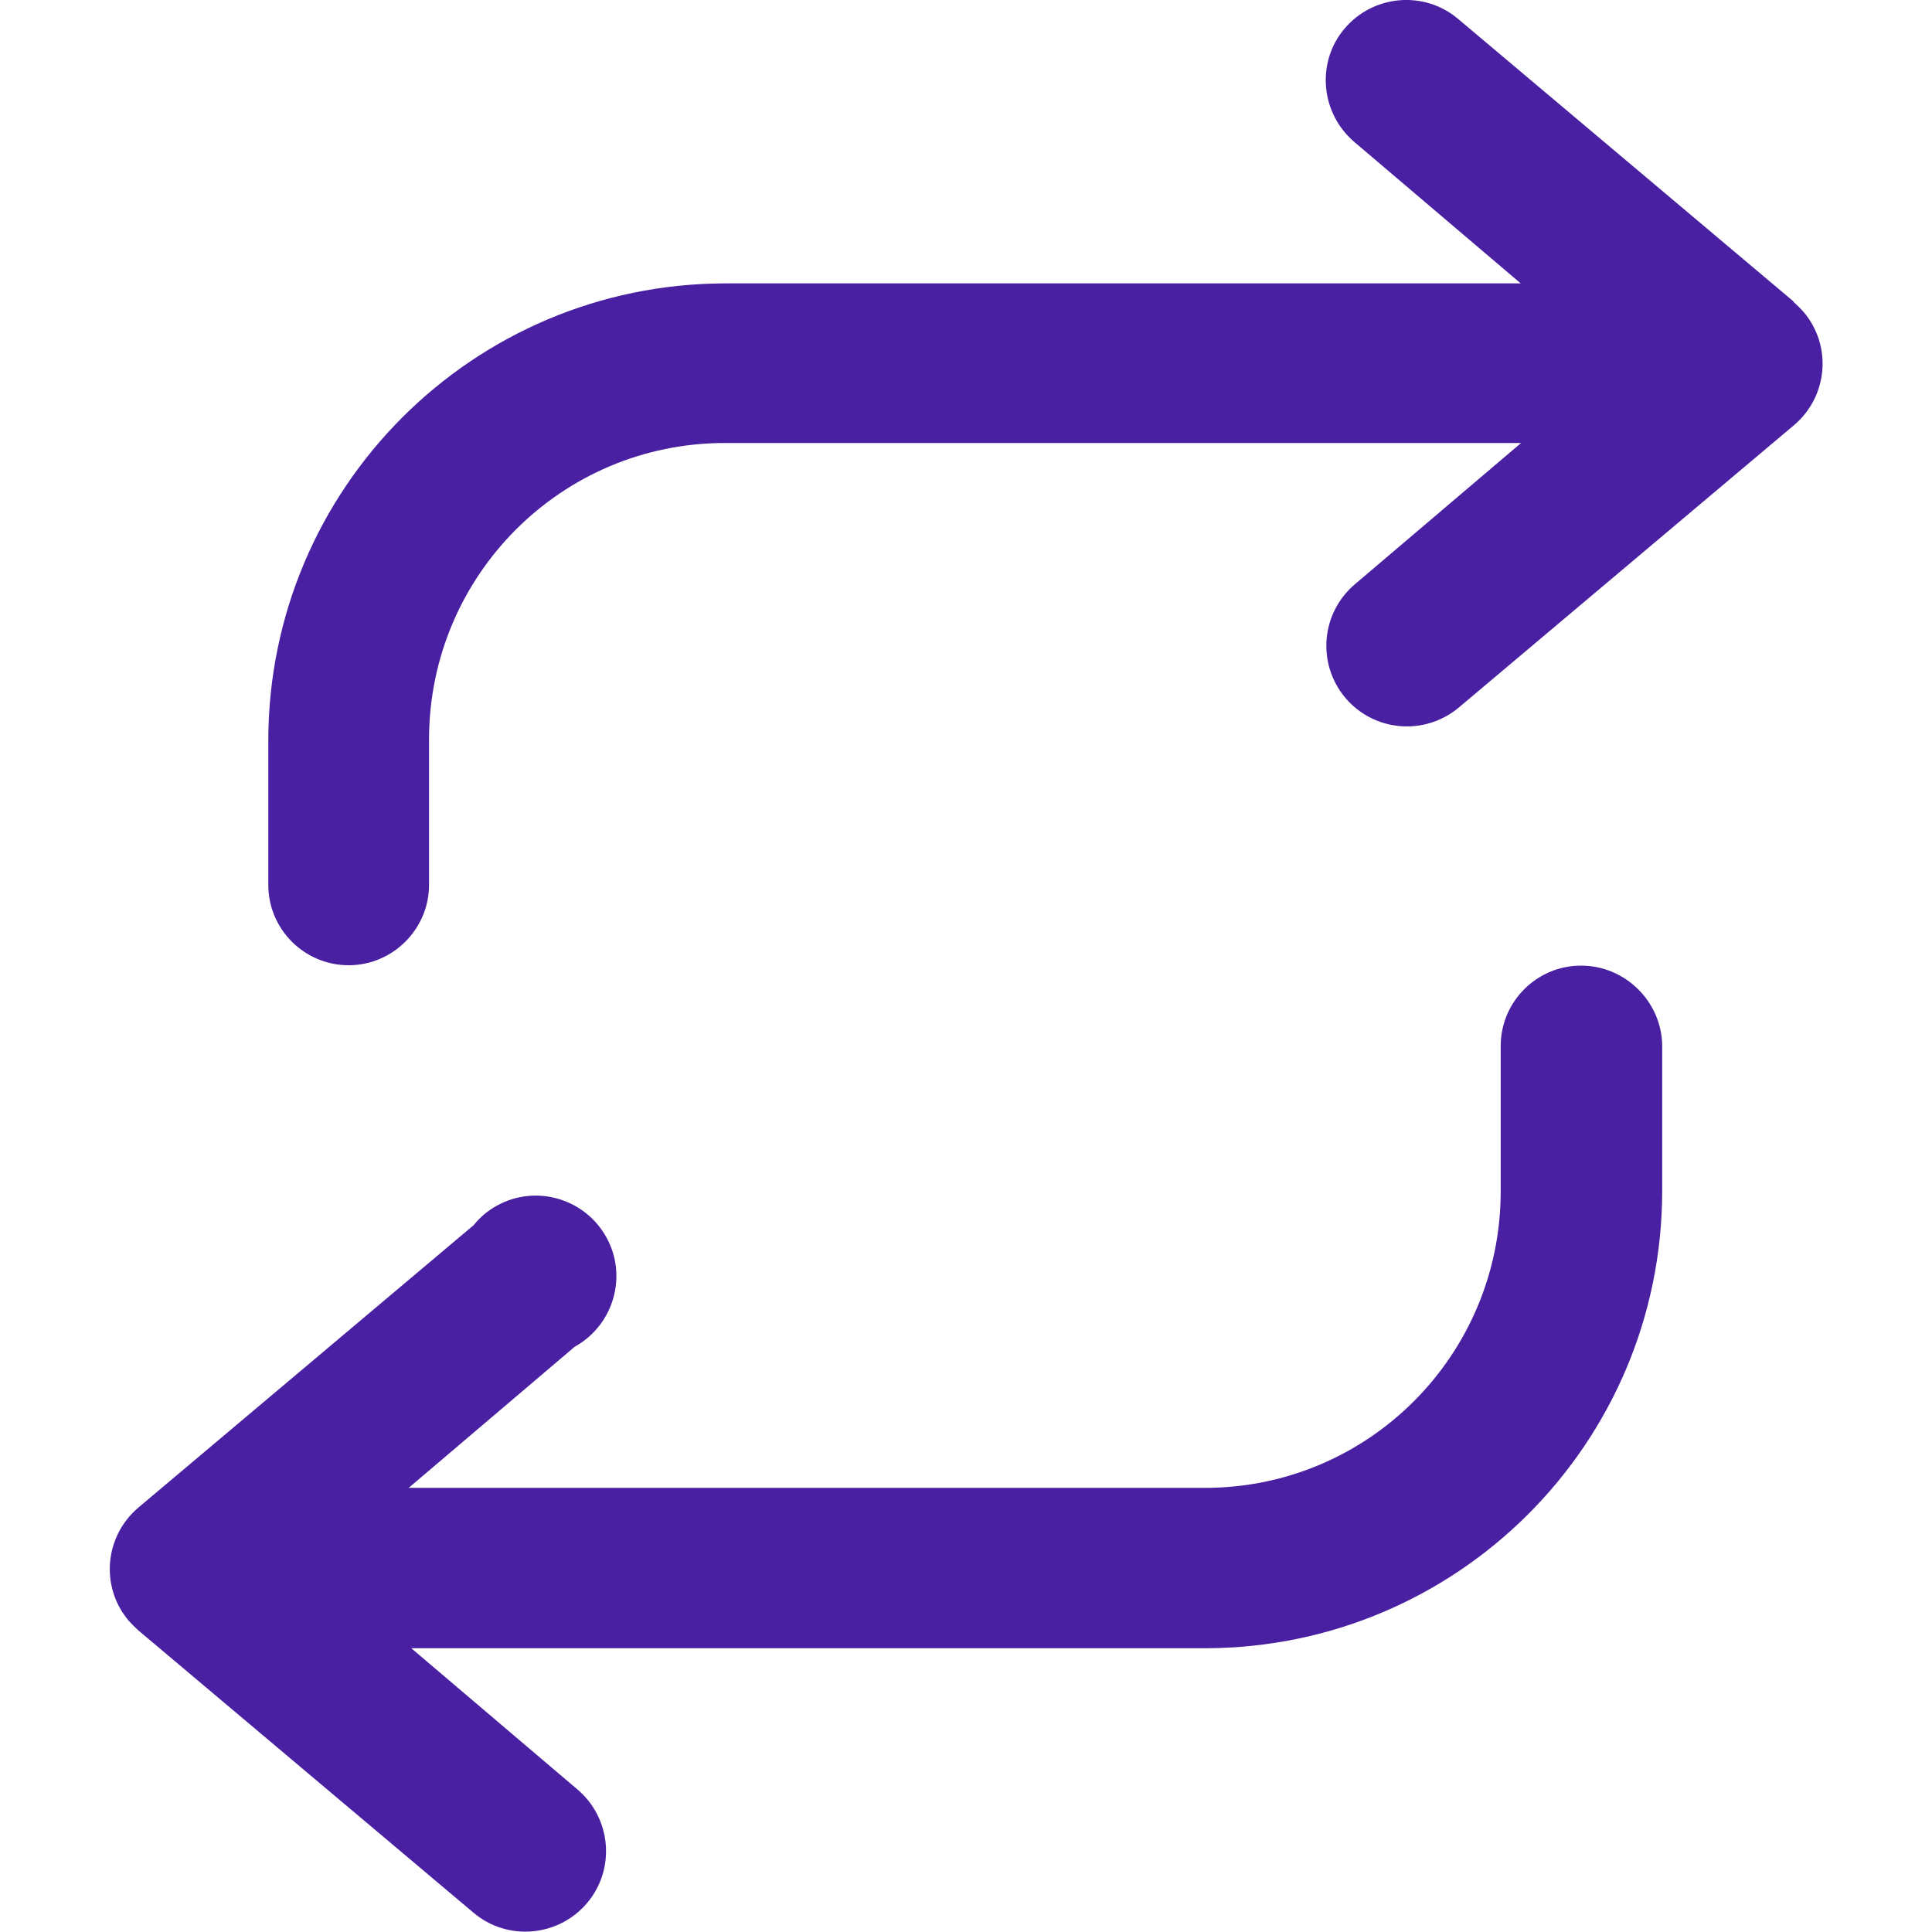
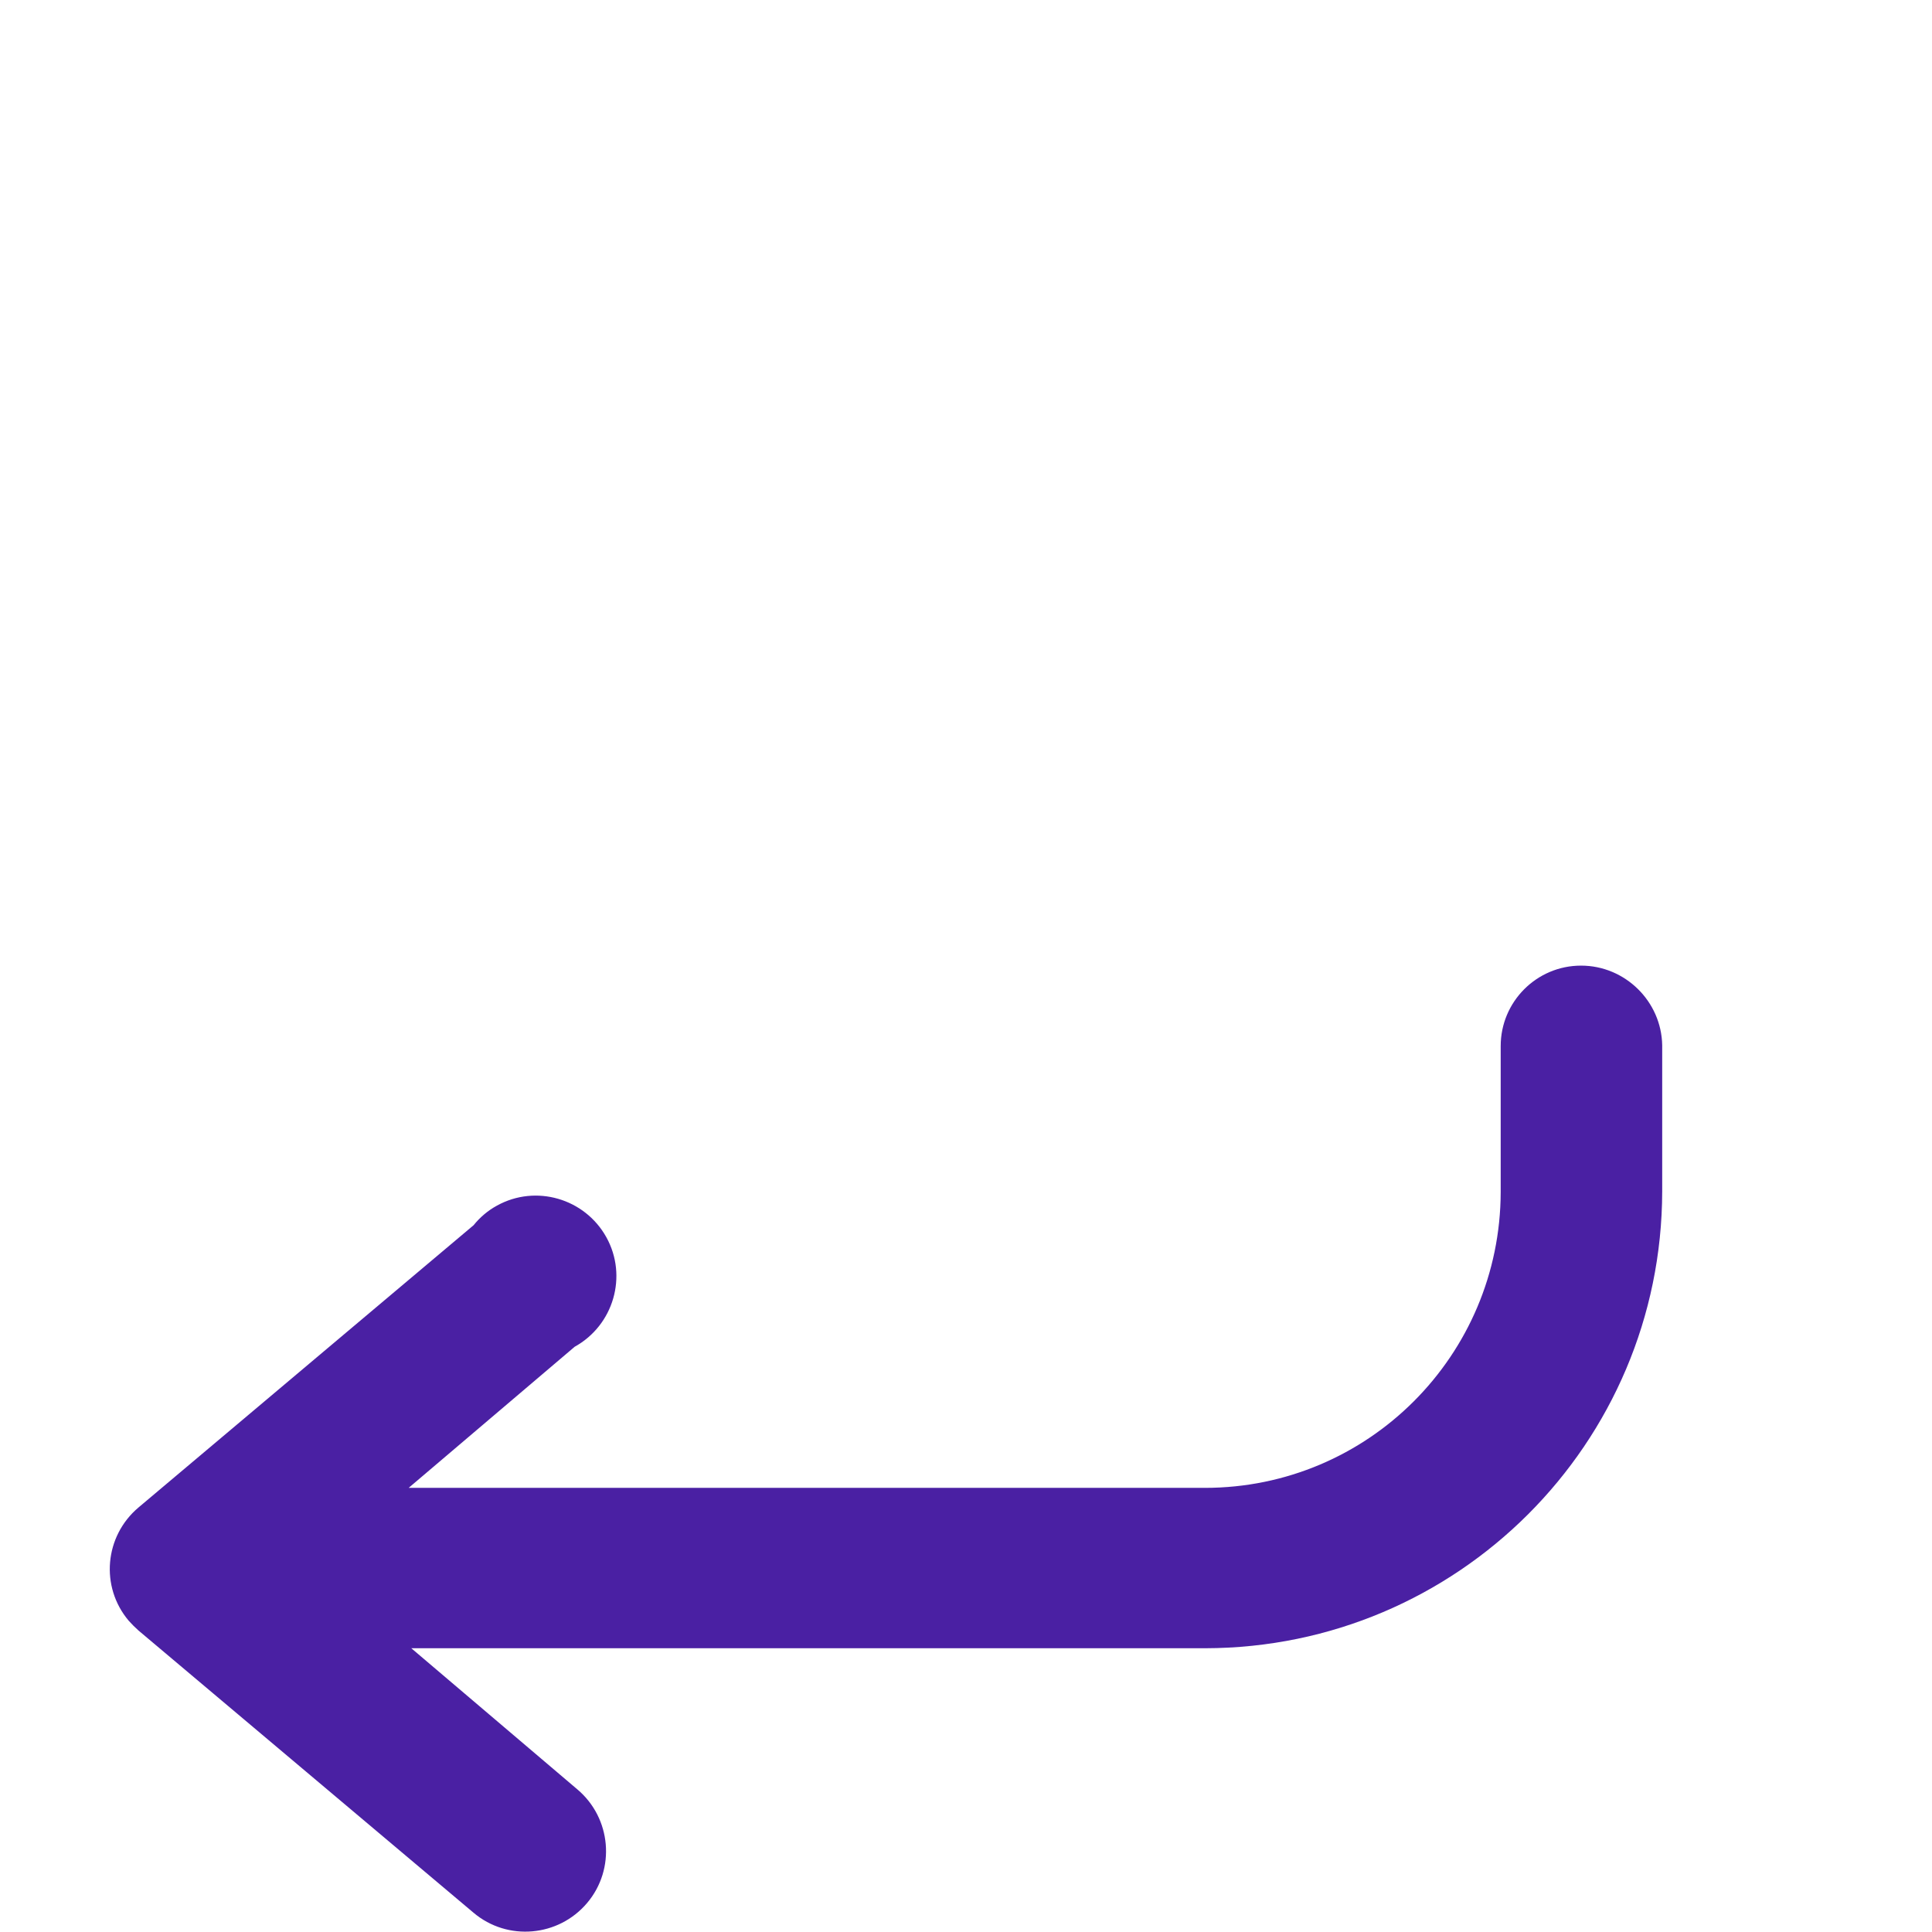
<svg xmlns="http://www.w3.org/2000/svg" version="1.1" id="Capa_1" x="0px" y="0px" viewBox="0 0 512 512" style="enable-background:new 0 0 512 512;" xml:space="preserve">
  <style type="text/css">
	.st0{fill:#4A20A3;}
</style>
-   <path class="st0" d="M475.2,79.8L386.4,5c-9-7.6-22.5-6.4-30.1,2.6S350,30.1,359,37.7l44,37.4H192.2c-66.8,0.1-121,54.2-121.1,121.1  v38.3c0,11.8,9.6,21.3,21.3,21.3s21.3-9.6,21.3-21.3v-38.7c0.1-43.3,35.1-78.4,78.4-78.4h211l-44,37.4c-9,7.6-10.2,21-2.6,30.1  c7.6,9,21,10.2,30.1,2.6l88.8-74.8c9-7.6,10.2-21,2.6-30c-0.8-0.9-1.7-1.8-2.6-2.6L475.2,79.8z" />
  <path class="st0" d="M419,255.9c-11.8,0-21.3,9.6-21.3,21.3v38.7c-0.1,43.3-35.1,78.4-78.4,78.4h-211l44-37.4  c10.3-5.7,14.1-18.7,8.4-29c-5.7-10.3-18.7-14.1-29-8.4c-2.4,1.3-4.5,3.1-6.2,5.2l-88.8,74.8c-9,7.6-10.2,21-2.6,30  c0.8,0.9,1.7,1.8,2.6,2.6l88.8,74.8c9,7.6,22.5,6.4,30.1-2.6s6.4-22.5-2.6-30.1l-44-37.4h210.4c66.8-0.1,121-54.2,121.1-121.1v-38.7  C440.3,265.4,430.7,255.9,419,255.9z" />
</svg>